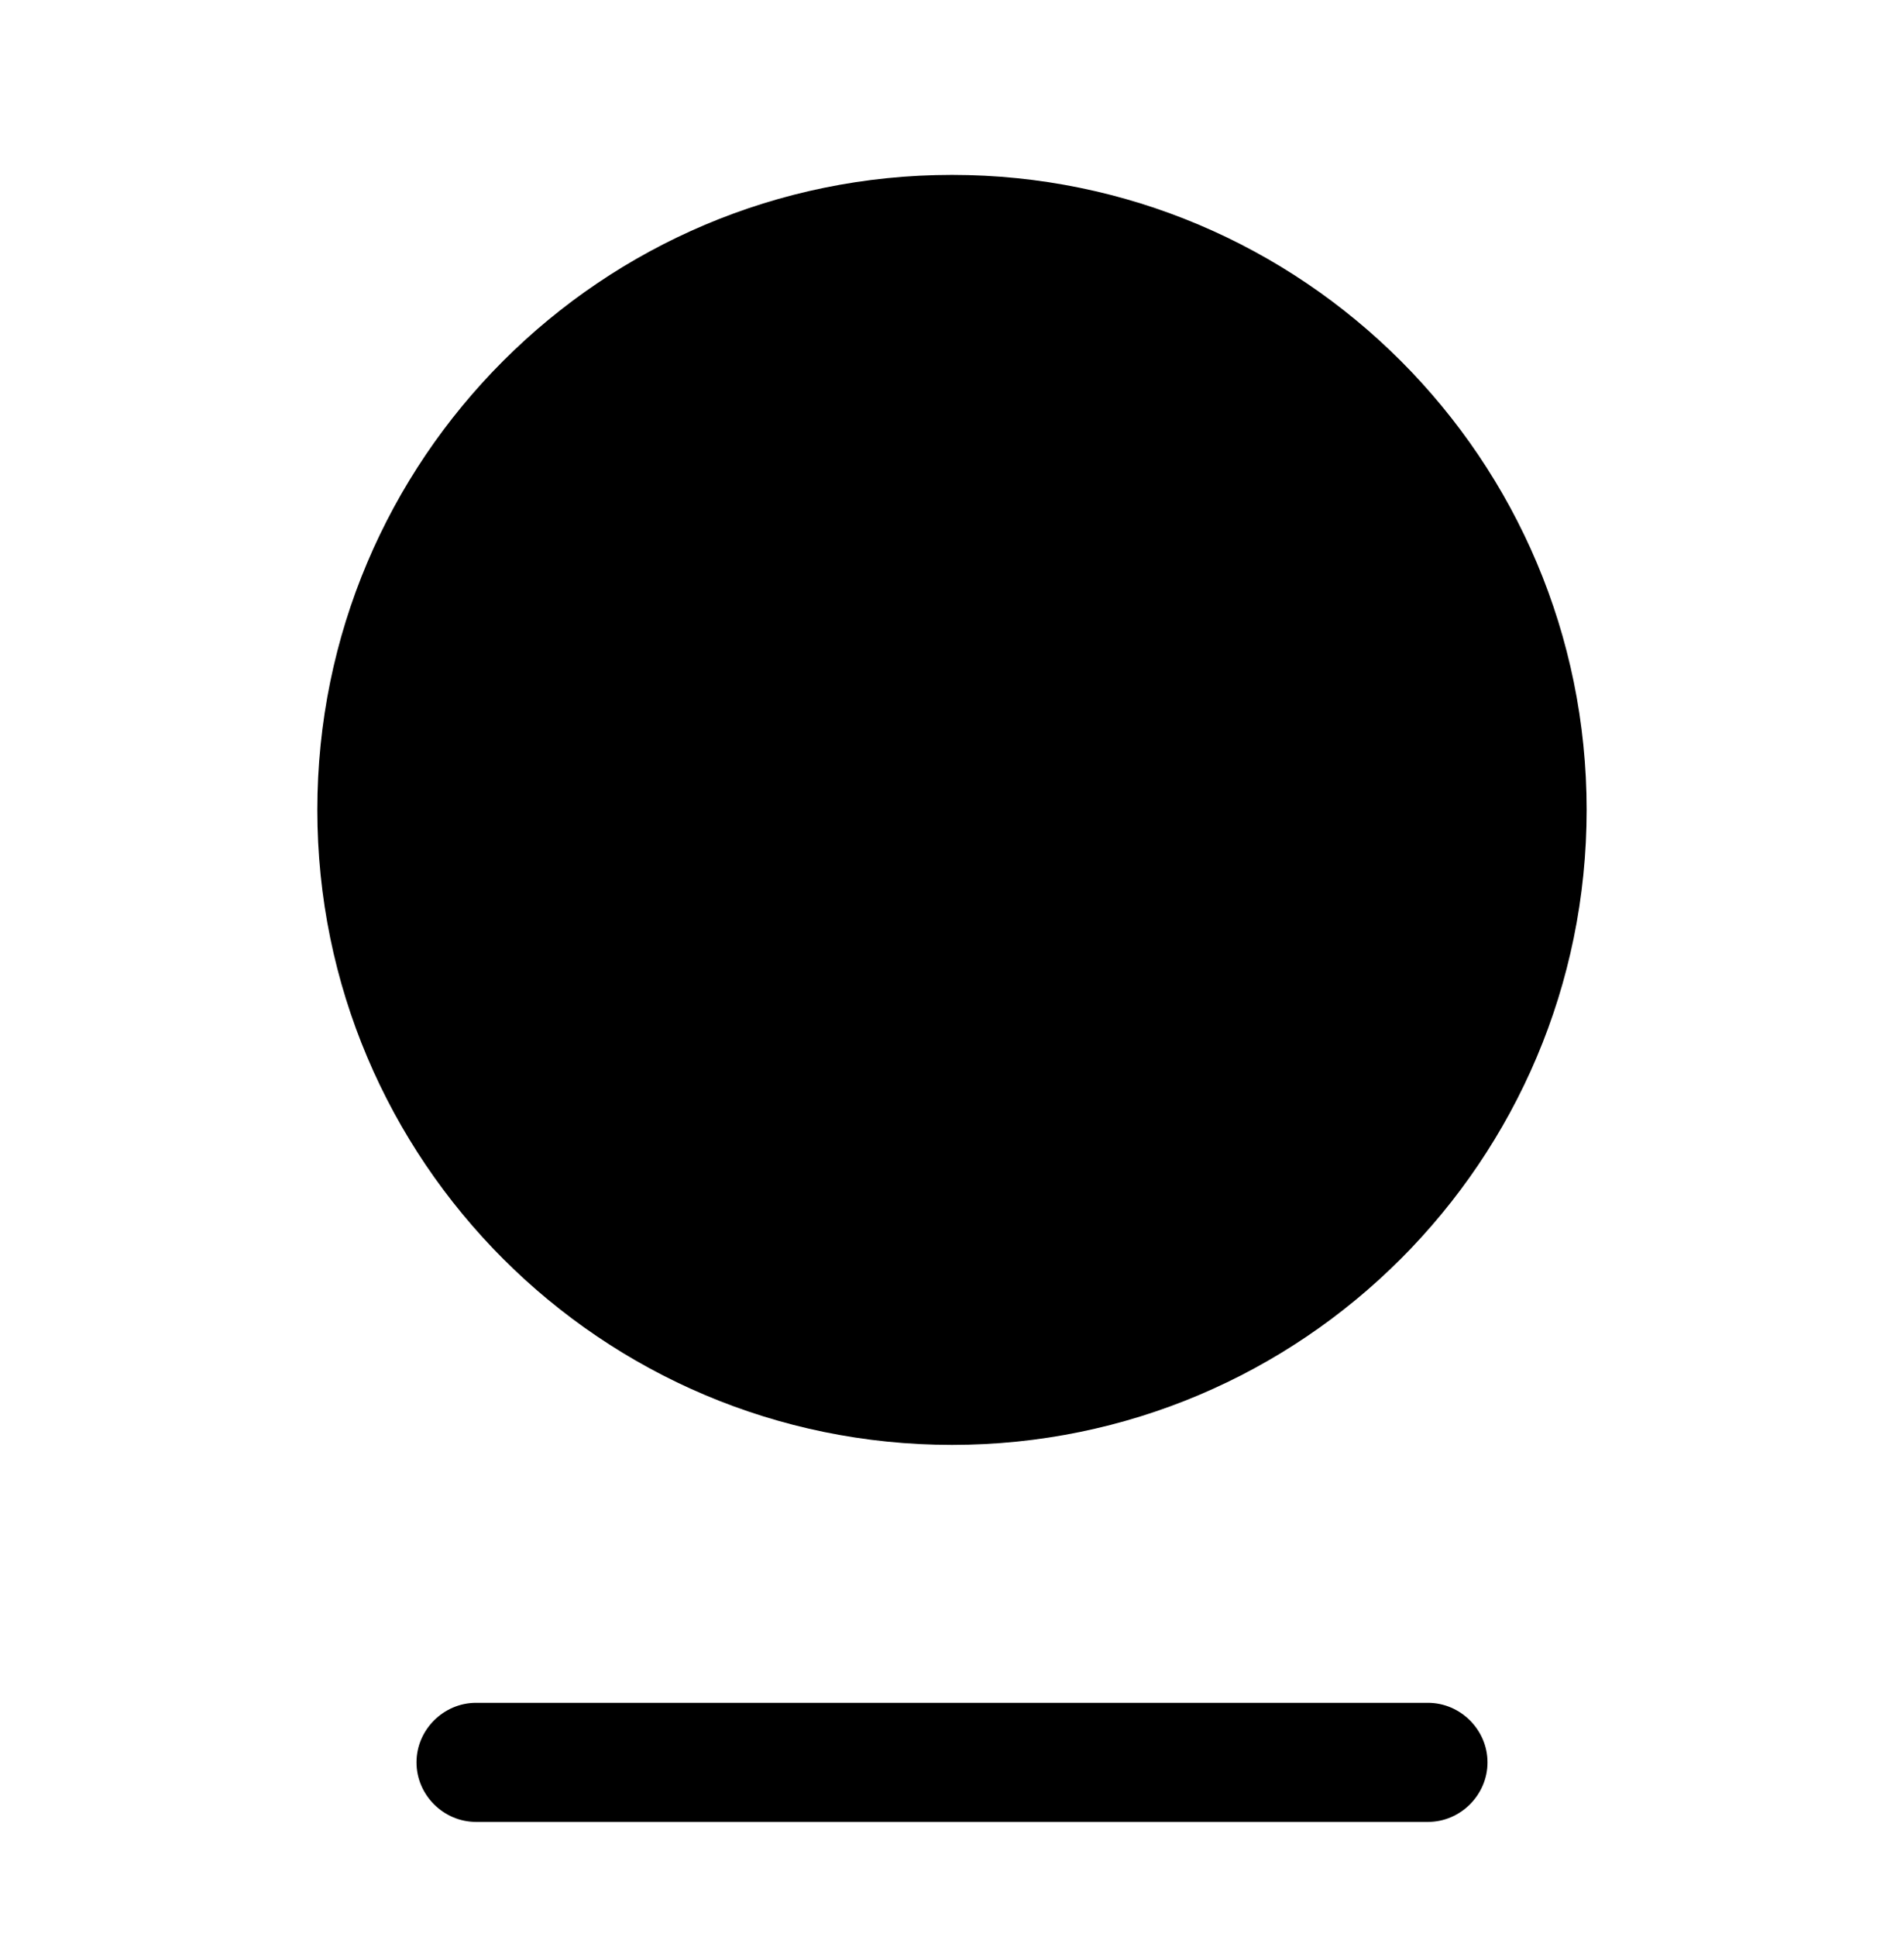
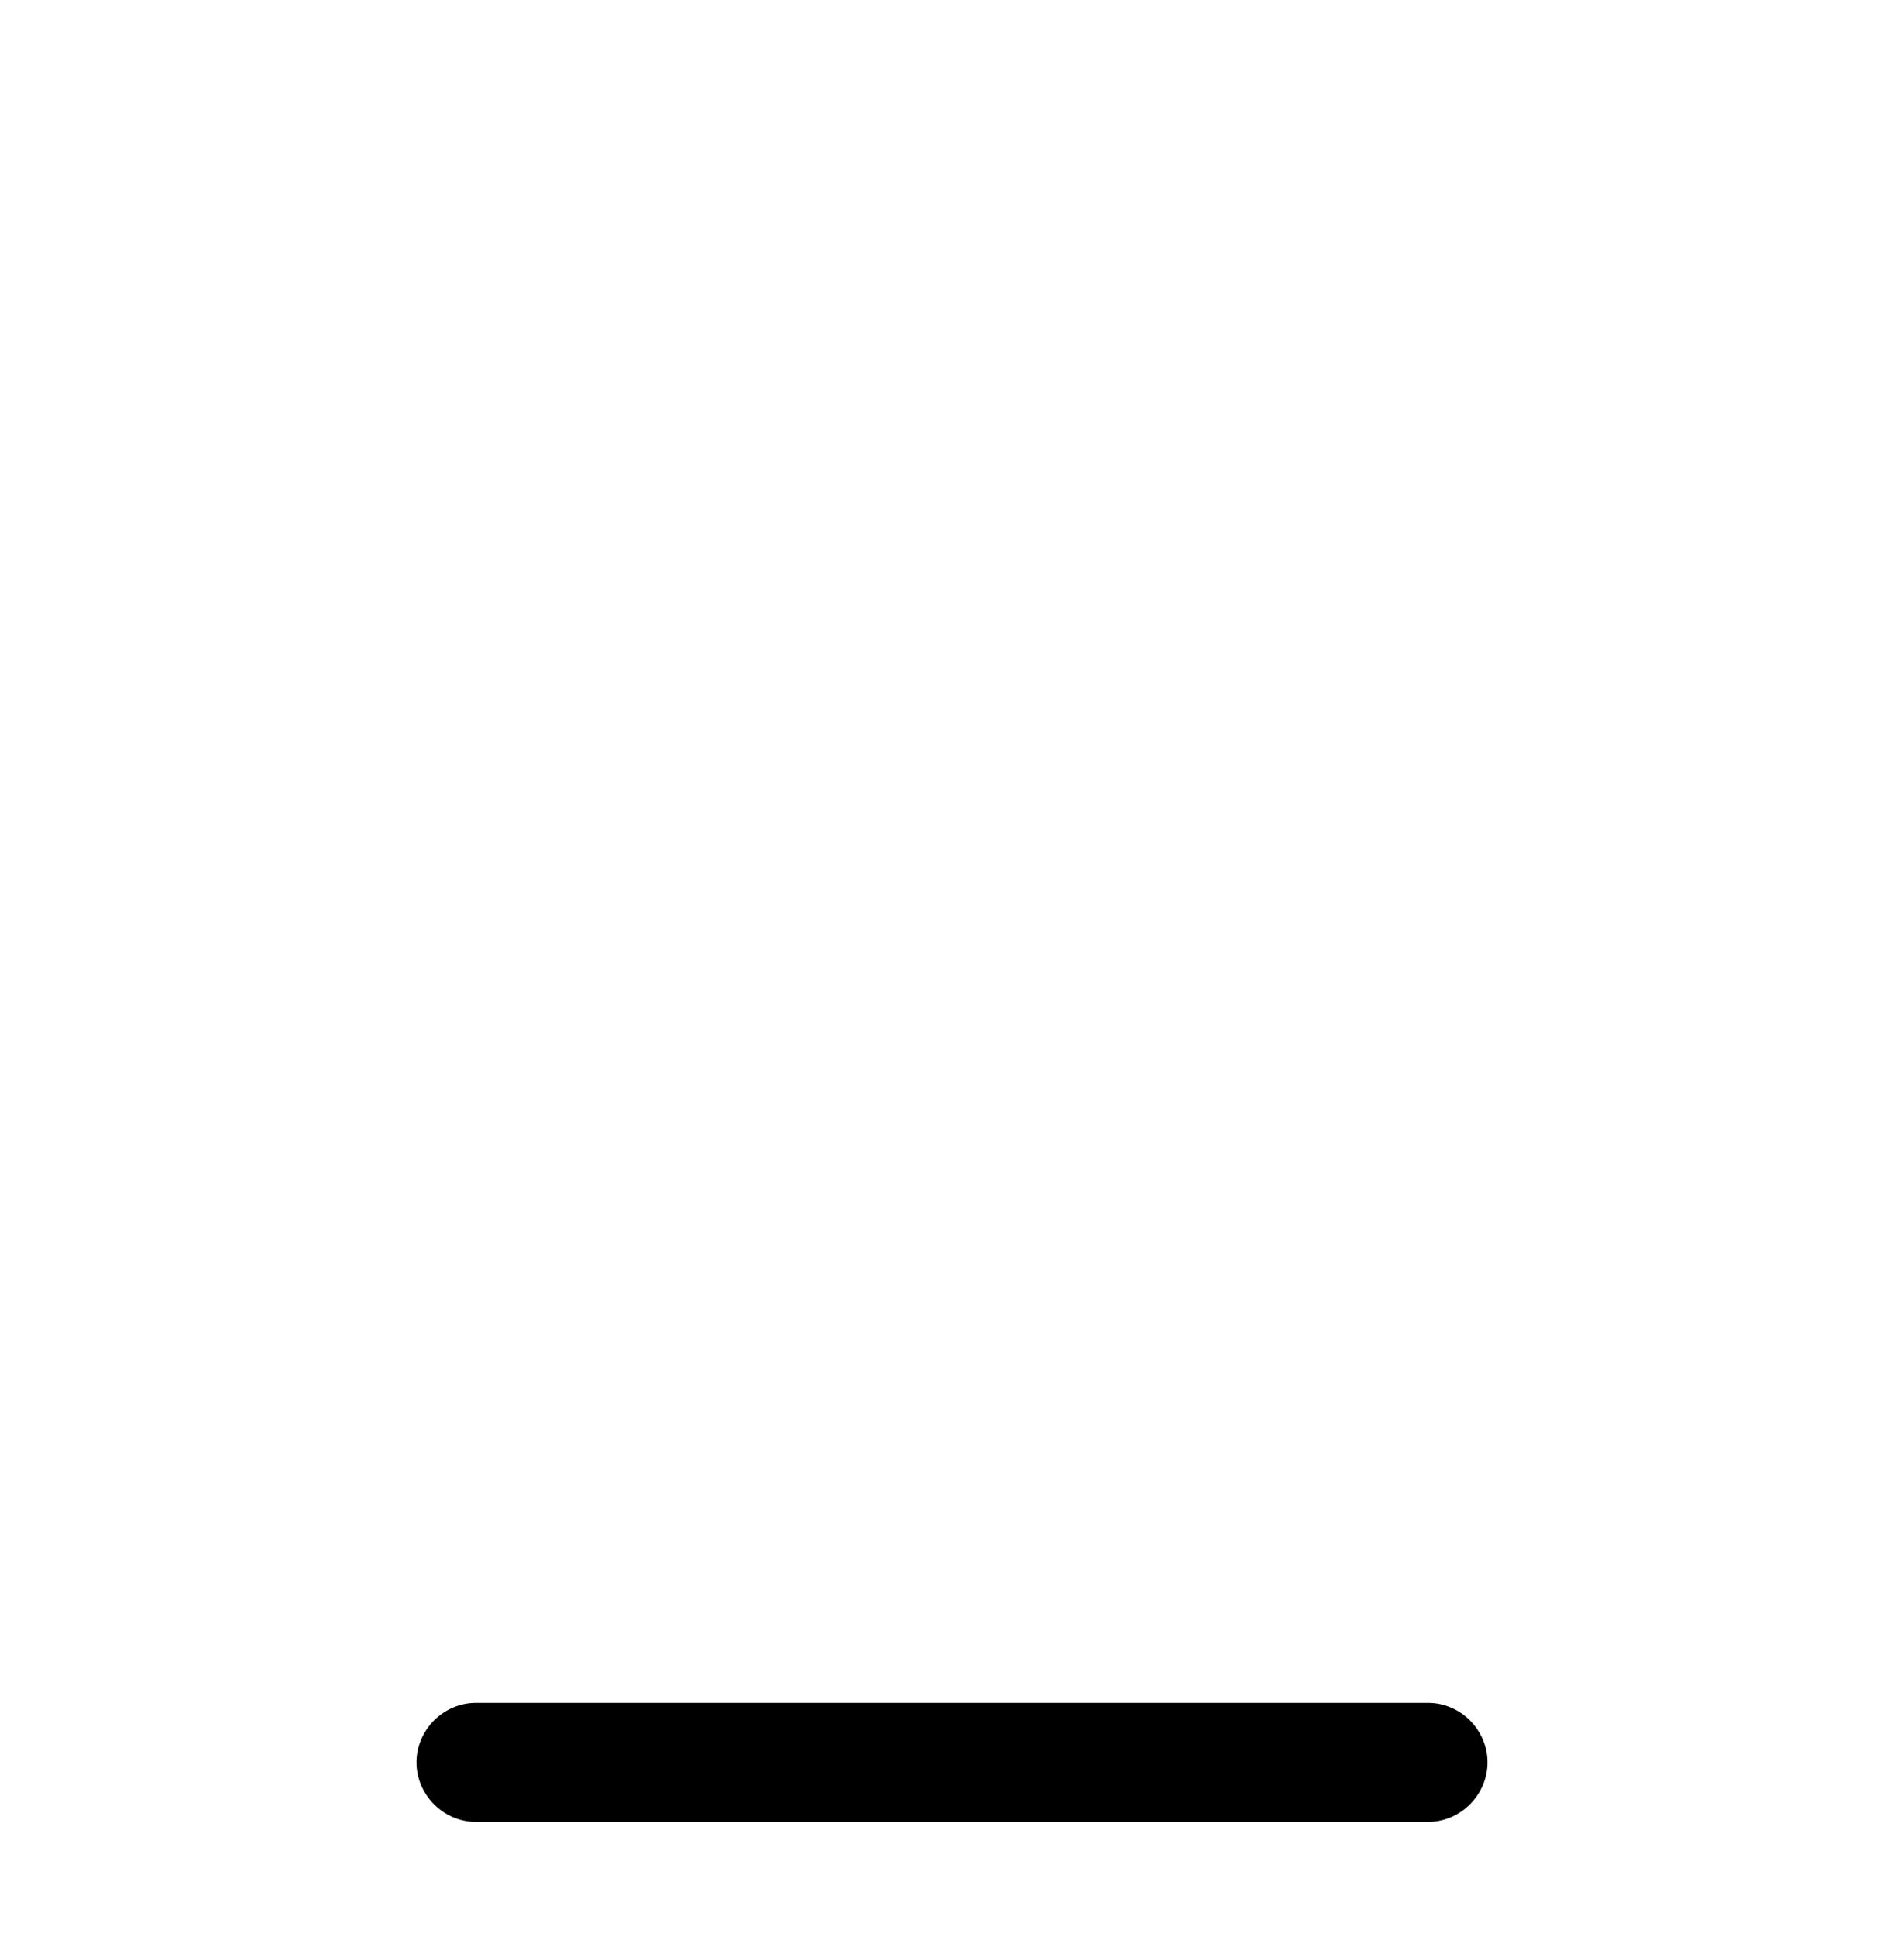
<svg xmlns="http://www.w3.org/2000/svg" width="59" height="60" viewBox="0 0 59 60" fill="none">
-   <path d="M29.5 44.75C40.361 44.75 49.166 35.945 49.166 25.083C49.166 14.222 40.361 5.417 29.5 5.417C18.638 5.417 9.833 14.222 9.833 25.083C9.833 35.945 18.638 44.75 29.5 44.75Z" fill="black" />
  <path d="M44.25 56.427H14.75C13.742 56.427 12.906 55.591 12.906 54.583C12.906 53.575 13.742 52.739 14.75 52.739H44.25C45.258 52.739 46.094 53.575 46.094 54.583C46.094 55.591 45.258 56.427 44.25 56.427Z" fill="black" />
</svg>